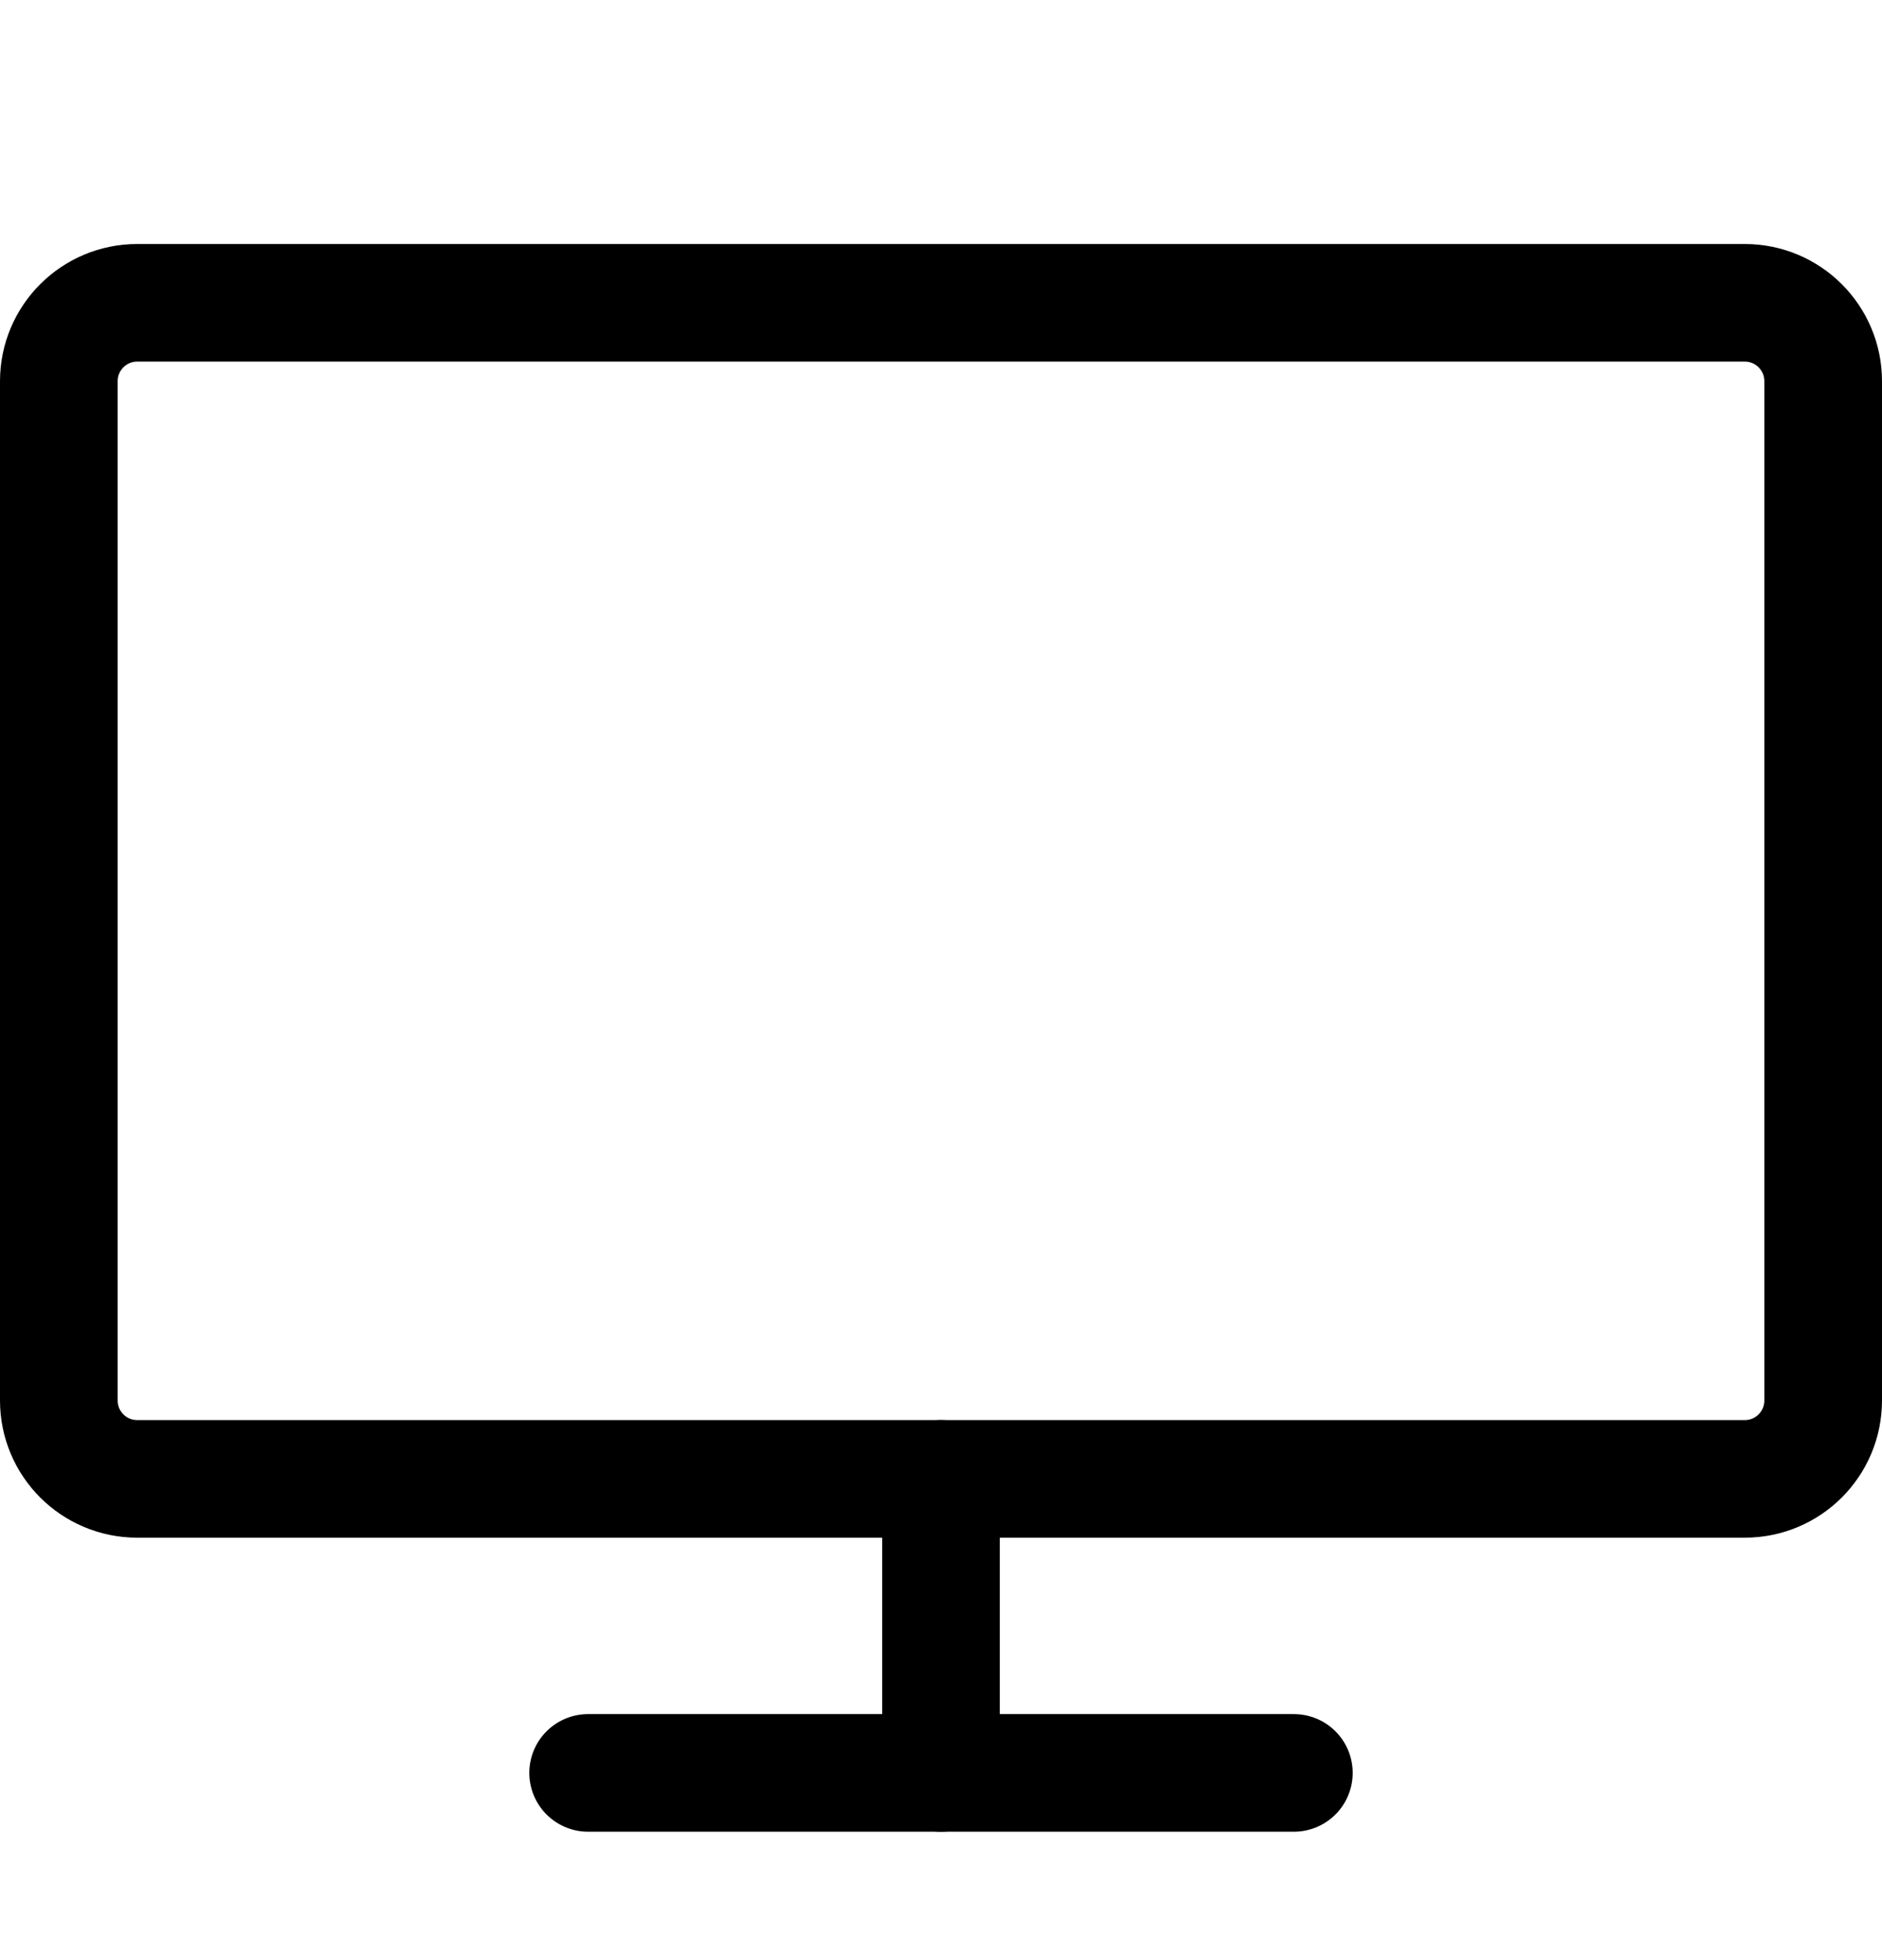
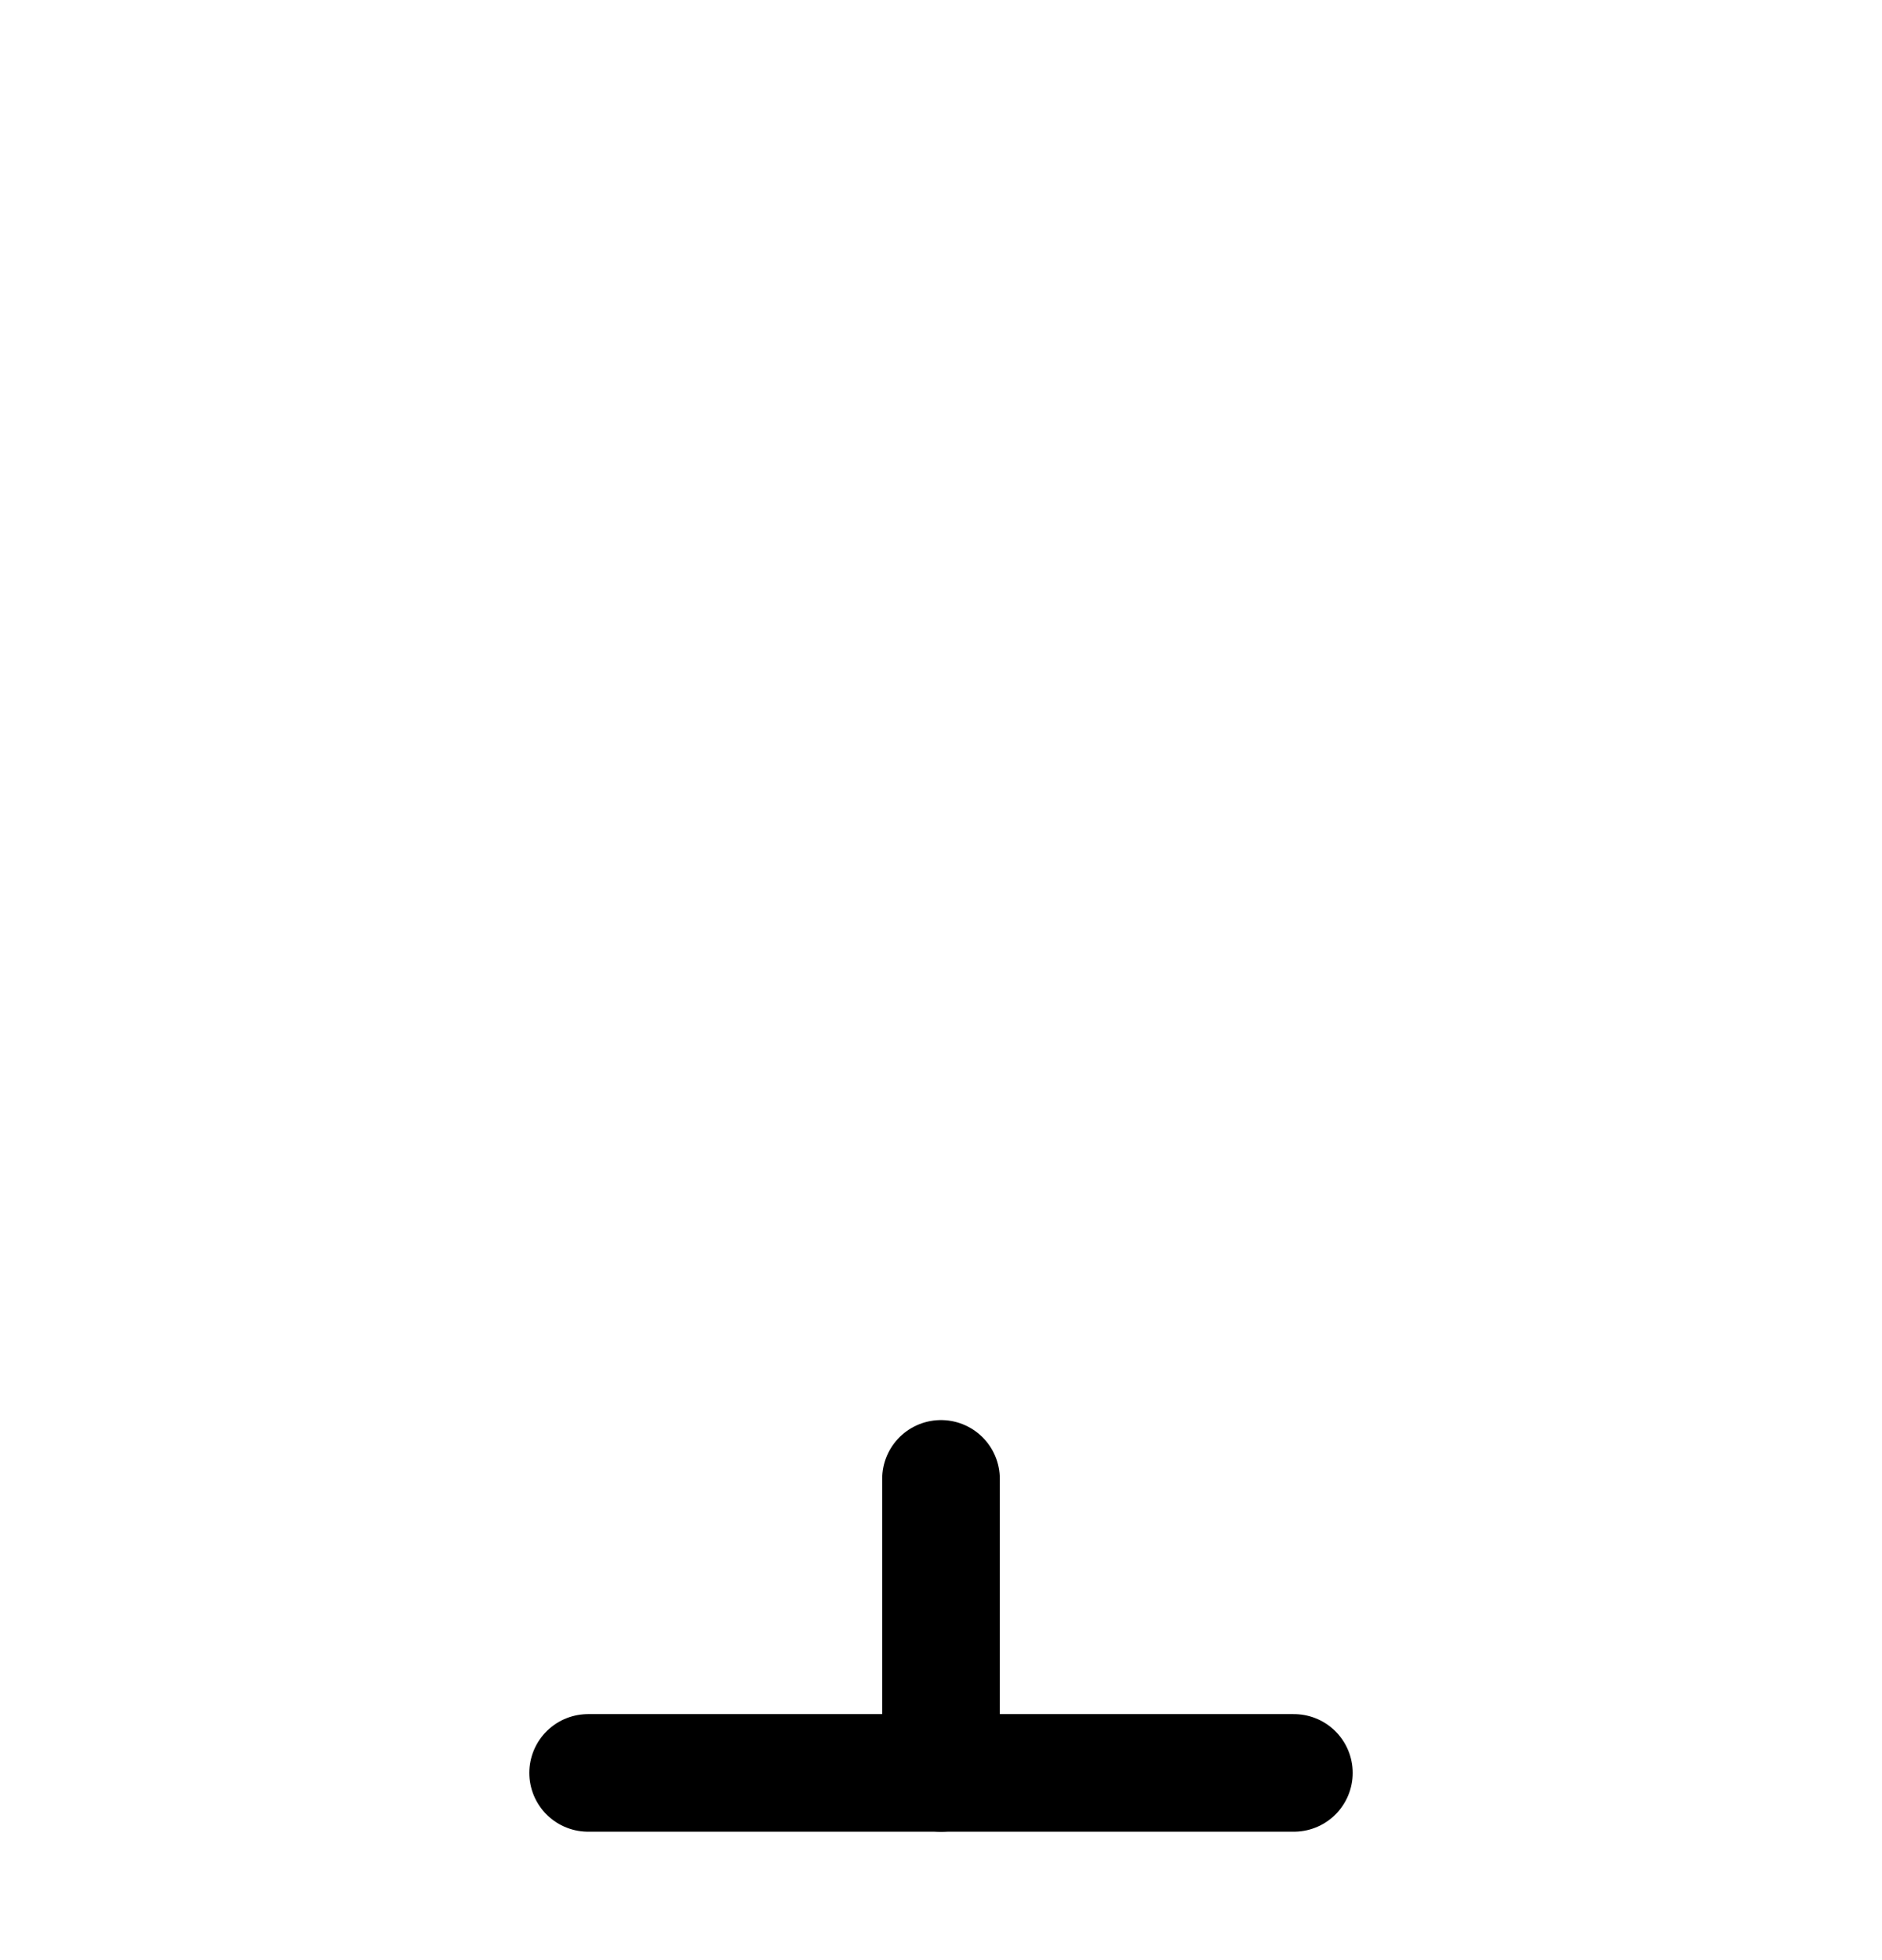
<svg xmlns="http://www.w3.org/2000/svg" width="24" height="25" viewBox="0 0 24 25" fill="none">
-   <path d="M22.25 3.862H1.75C1.198 3.862 0.75 4.31 0.75 4.862V17.862C0.75 18.415 1.198 18.862 1.75 18.862H22.25C22.802 18.862 23.25 18.415 23.25 17.862V4.862C23.25 4.31 22.802 3.862 22.25 3.862Z" stroke="black" stroke-width="1.5" stroke-linecap="round" stroke-linejoin="round" />
  <path d="M7.5 22.612H16.5" stroke="black" stroke-width="1.5" stroke-linecap="round" stroke-linejoin="round" />
  <path d="M12 18.862V22.612" stroke="black" stroke-width="1.5" stroke-linecap="round" stroke-linejoin="round" />
</svg>